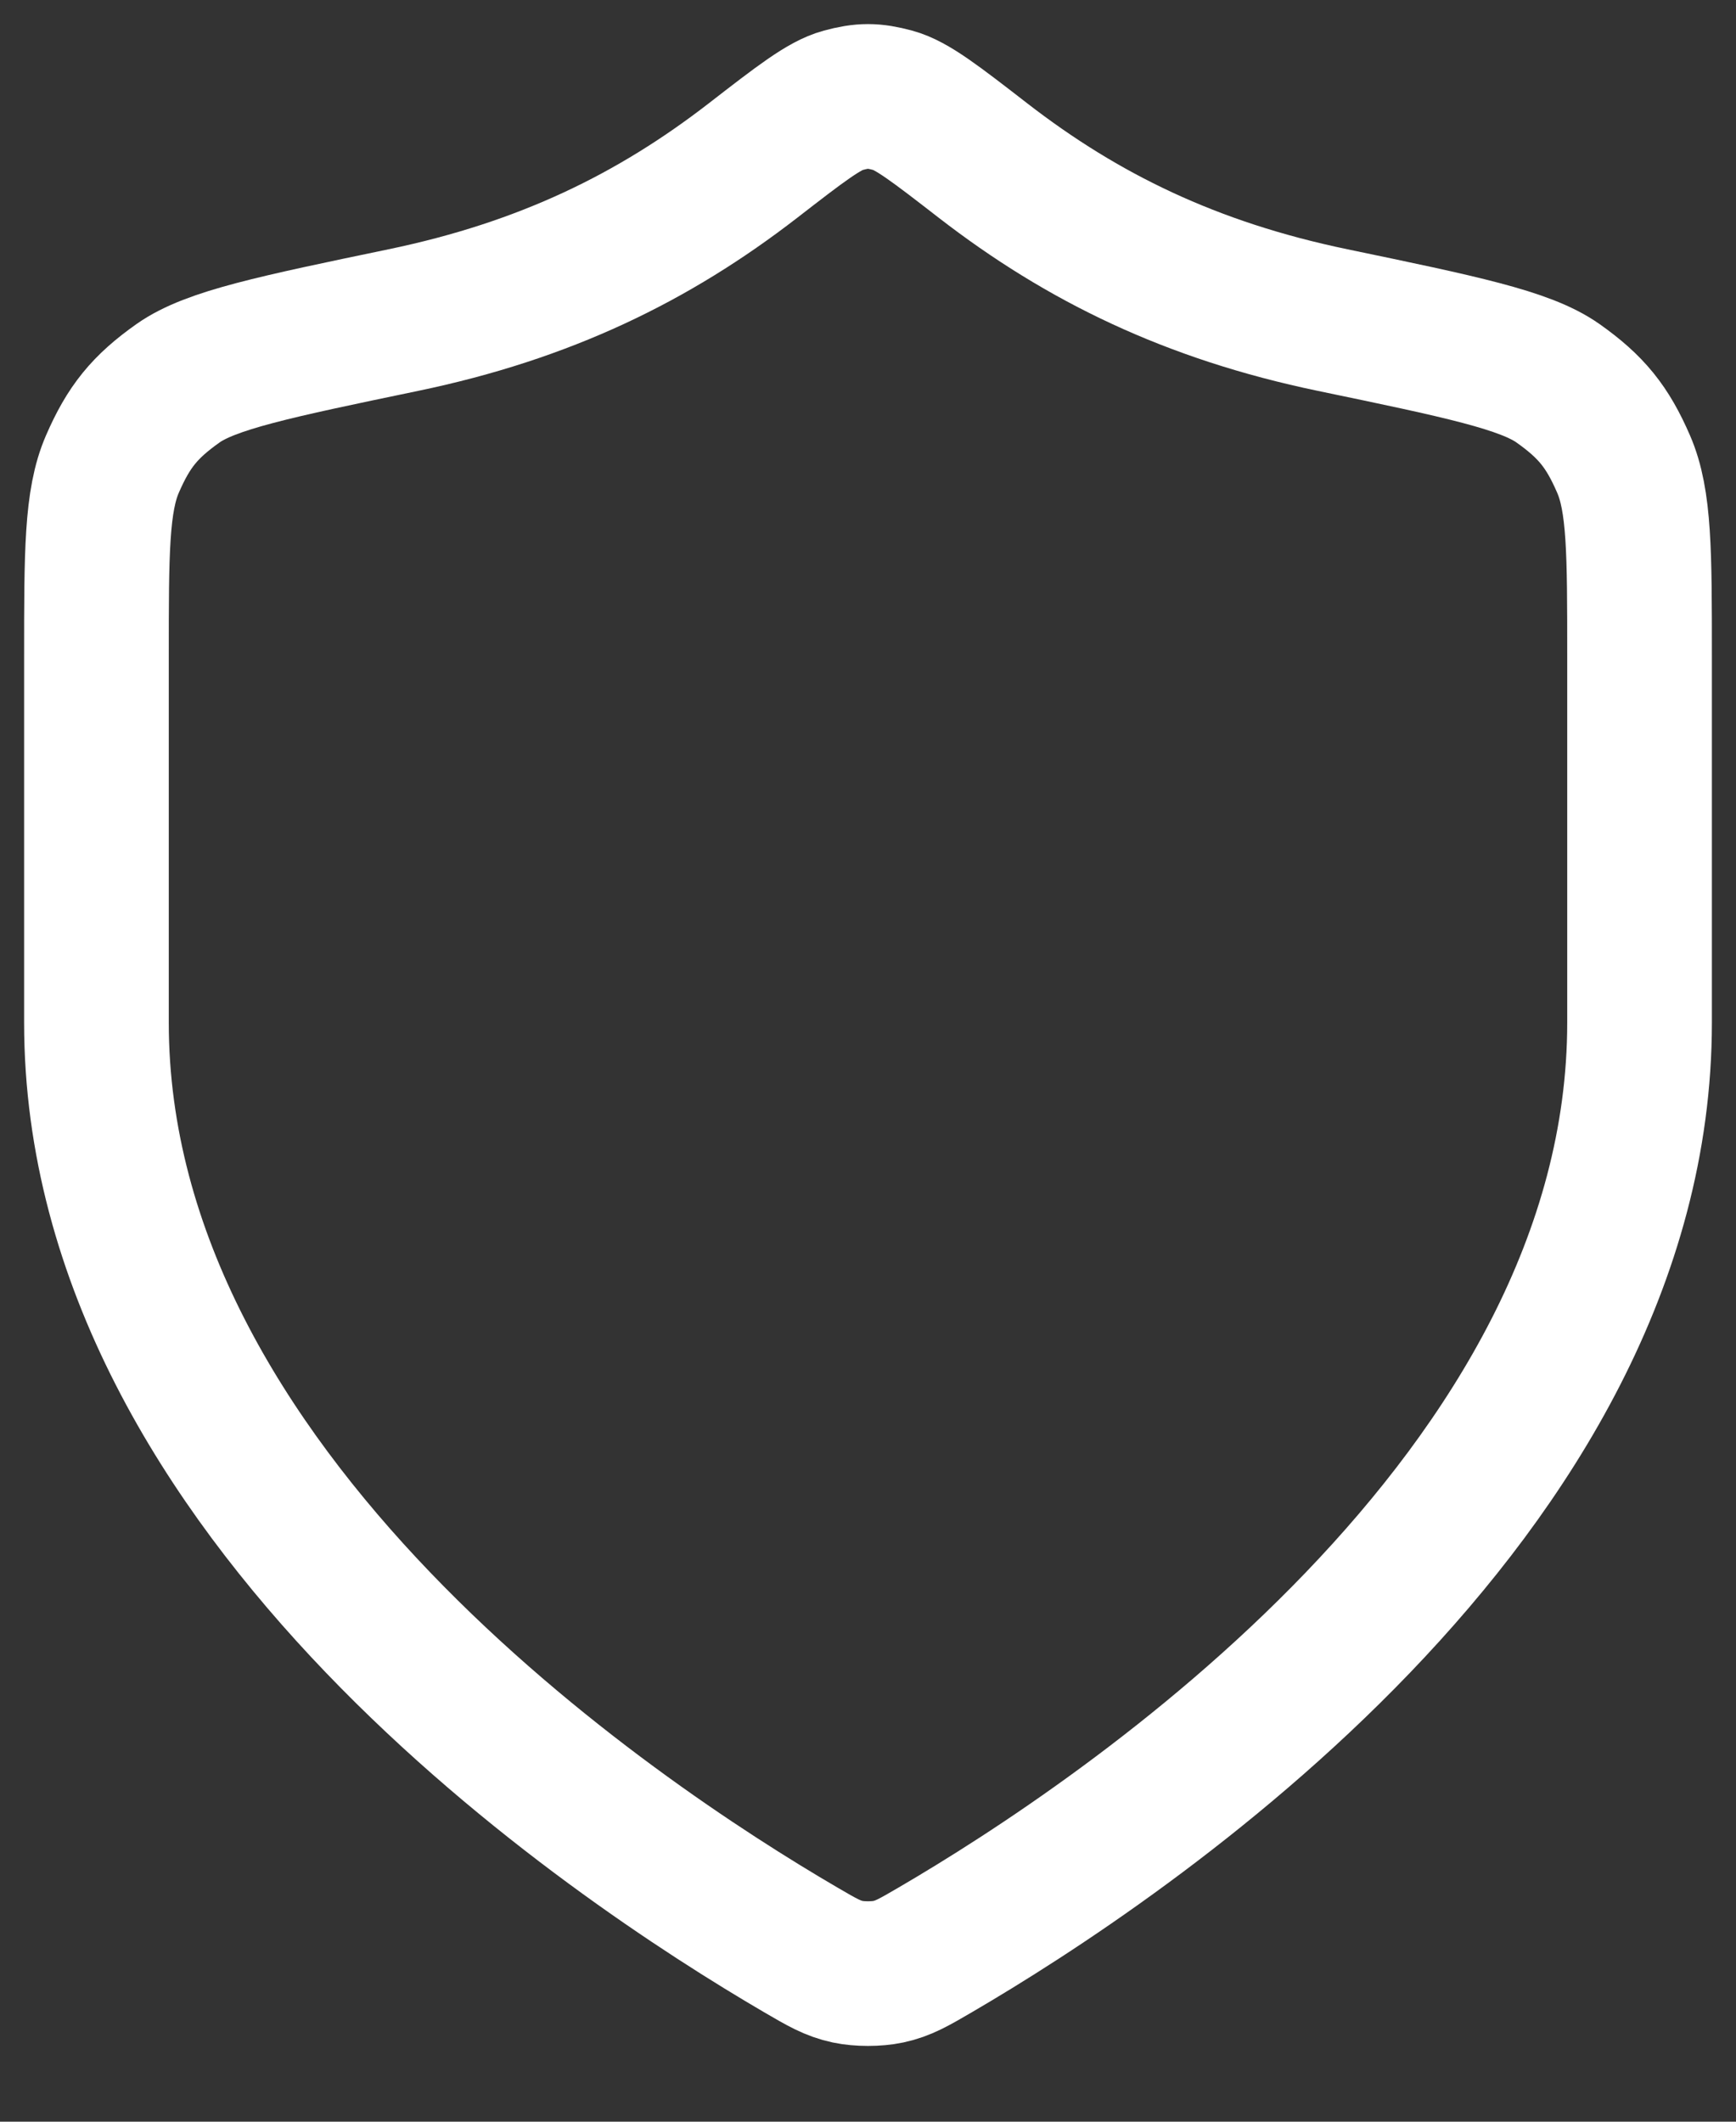
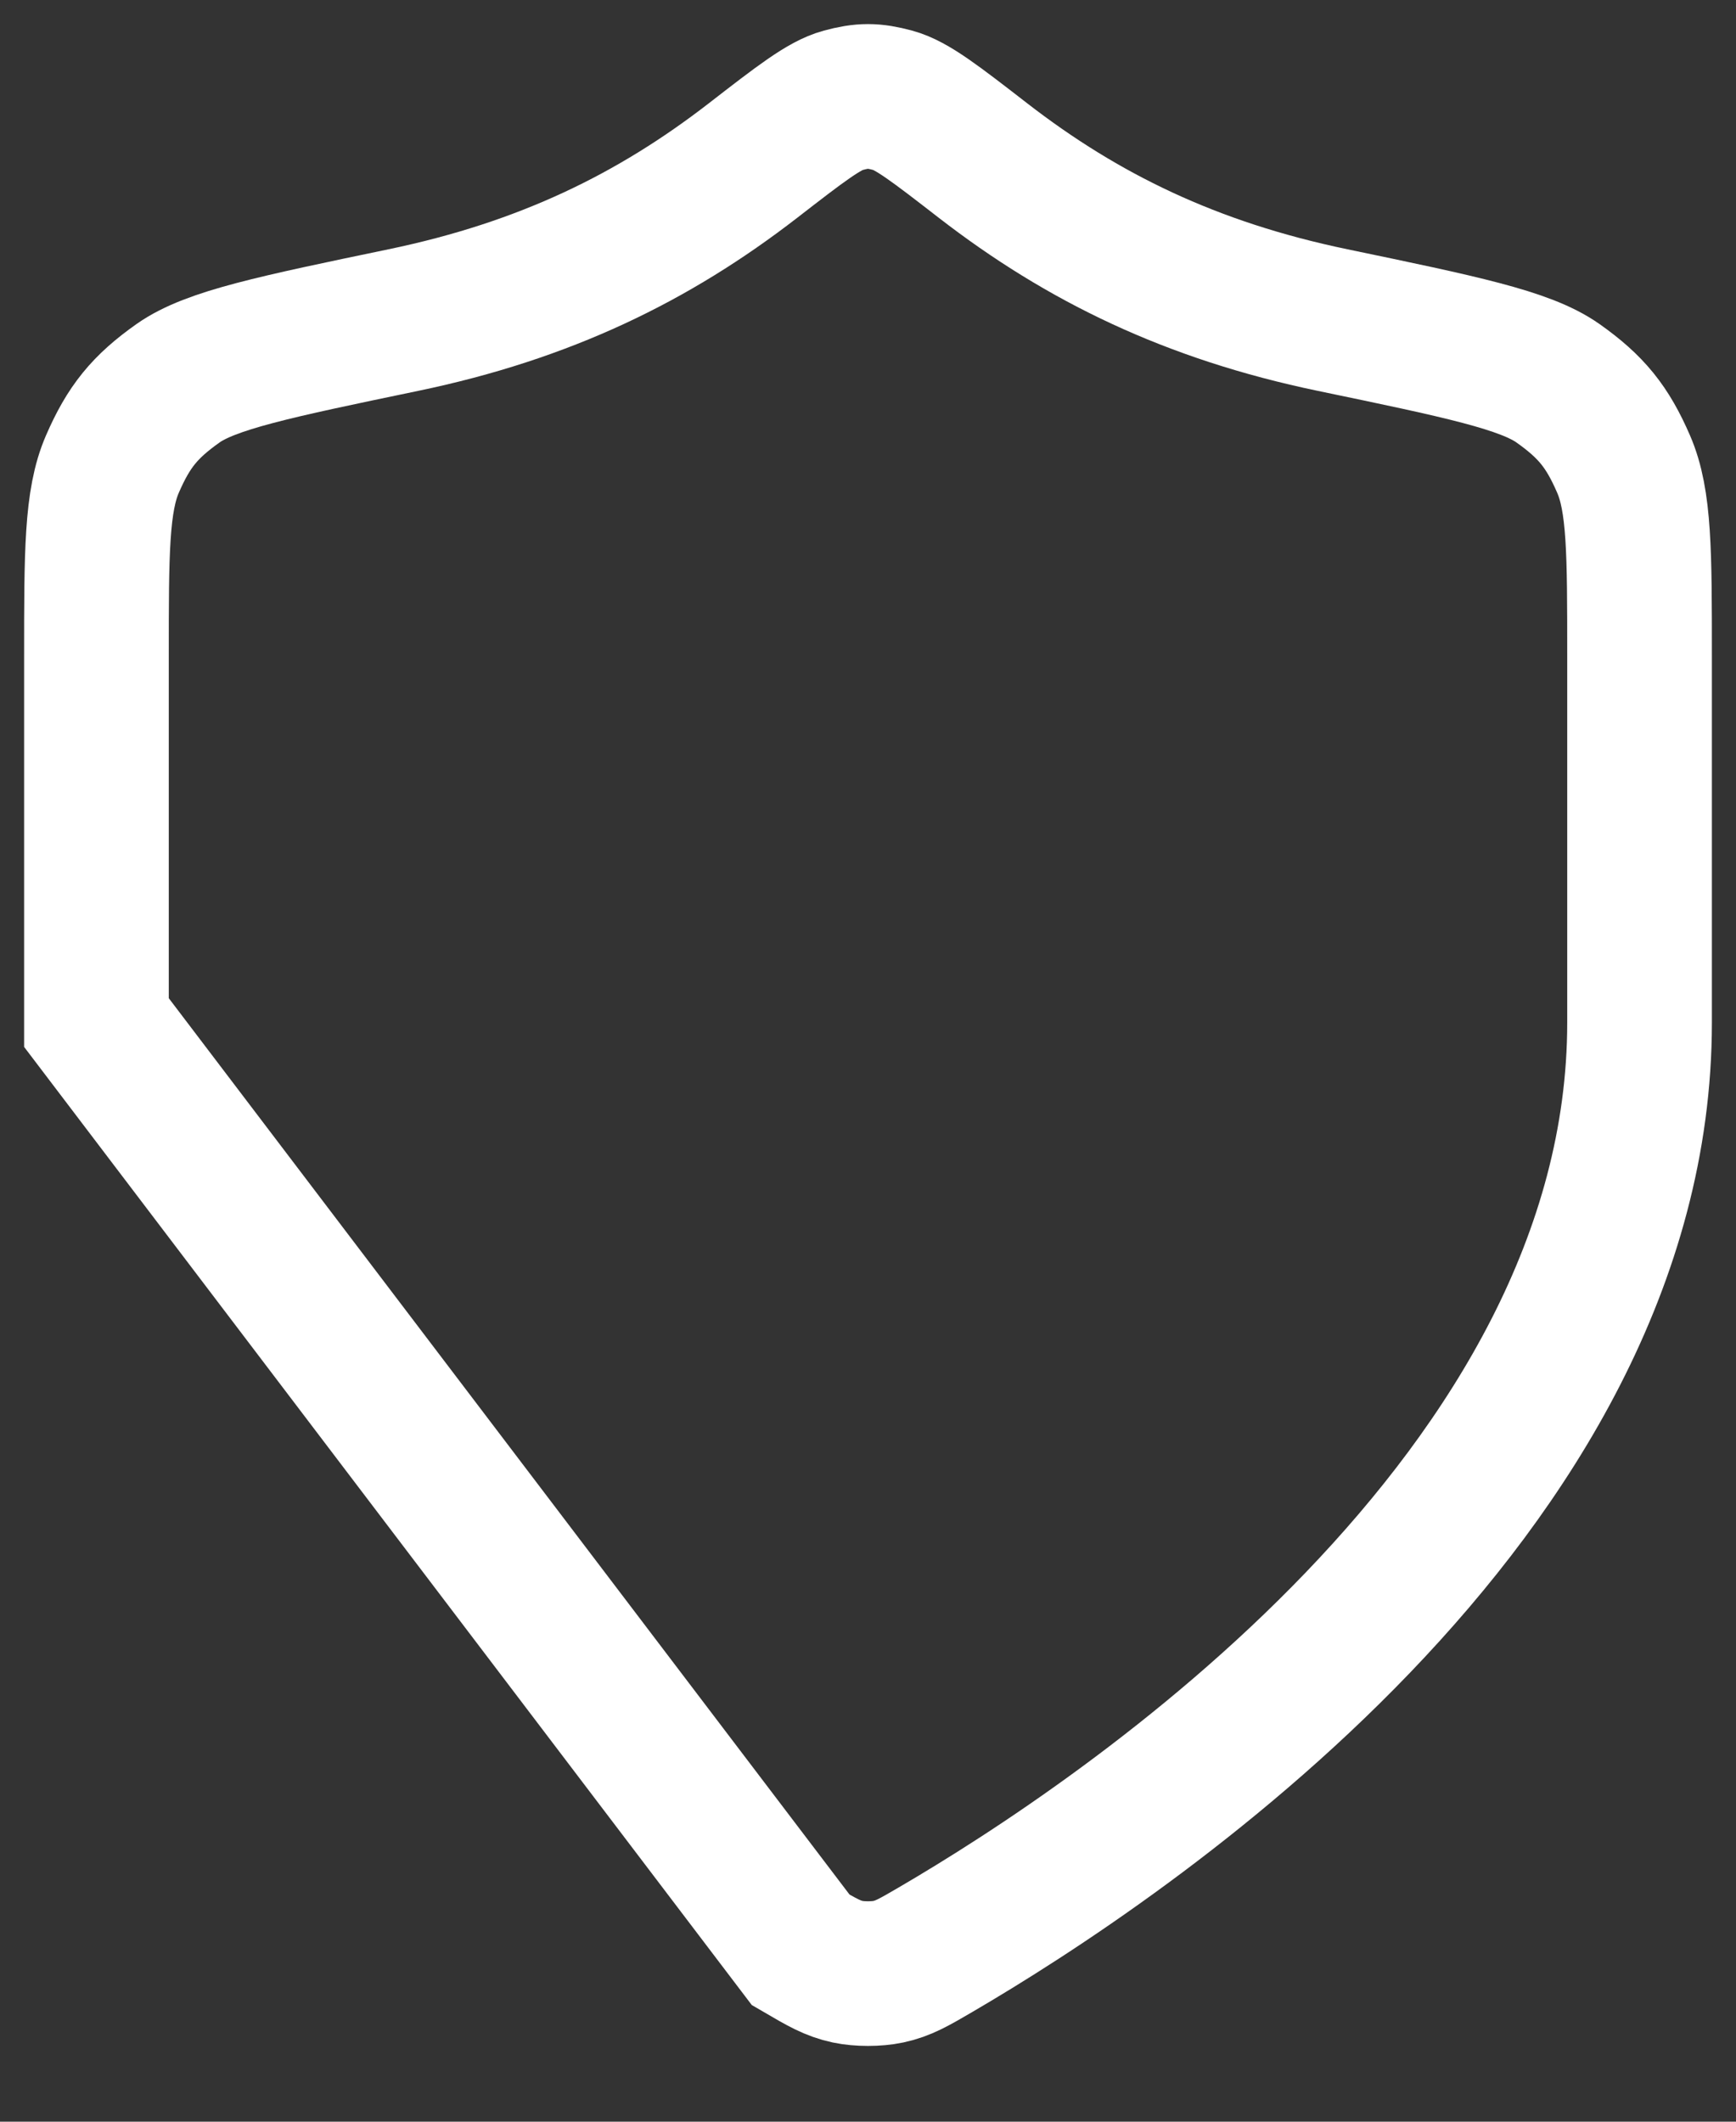
<svg xmlns="http://www.w3.org/2000/svg" fill="none" height="100%" overflow="visible" preserveAspectRatio="none" style="display: block;" viewBox="0 0 18 22" width="100%">
  <rect x="0" y="0" width="18" height="22" fill="#333333" stroke="none" />
-   <path d="M8.302 20.218C8.523 20.347 8.634 20.412 8.79 20.445C8.912 20.471 9.088 20.471 9.21 20.445C9.366 20.412 9.477 20.347 9.698 20.218C11.646 19.081 17 15.511 17 10.603V6.803C17 5.729 17 5.192 16.834 4.811C16.666 4.424 16.499 4.218 16.154 3.974C15.814 3.734 15.149 3.596 13.818 3.319C12.351 3.014 11.224 2.463 10.194 1.666C9.701 1.284 9.454 1.093 9.26 1.041C9.056 0.986 8.944 0.986 8.74 1.041C8.546 1.093 8.299 1.284 7.806 1.666C6.776 2.463 5.649 3.014 4.182 3.319C2.851 3.596 2.186 3.734 1.846 3.974C1.501 4.218 1.334 4.424 1.166 4.811C1 5.192 1 5.729 1 6.803V10.603C1 15.511 6.354 19.081 8.302 20.218Z" id="Icon" stroke="white" stroke-linecap="round" stroke-width="1.5" />
+   <path d="M8.302 20.218C8.523 20.347 8.634 20.412 8.79 20.445C8.912 20.471 9.088 20.471 9.21 20.445C9.366 20.412 9.477 20.347 9.698 20.218C11.646 19.081 17 15.511 17 10.603V6.803C17 5.729 17 5.192 16.834 4.811C16.666 4.424 16.499 4.218 16.154 3.974C15.814 3.734 15.149 3.596 13.818 3.319C12.351 3.014 11.224 2.463 10.194 1.666C9.701 1.284 9.454 1.093 9.26 1.041C9.056 0.986 8.944 0.986 8.74 1.041C8.546 1.093 8.299 1.284 7.806 1.666C6.776 2.463 5.649 3.014 4.182 3.319C2.851 3.596 2.186 3.734 1.846 3.974C1.501 4.218 1.334 4.424 1.166 4.811C1 5.192 1 5.729 1 6.803V10.603Z" id="Icon" stroke="white" stroke-linecap="round" stroke-width="1.5" />
</svg>